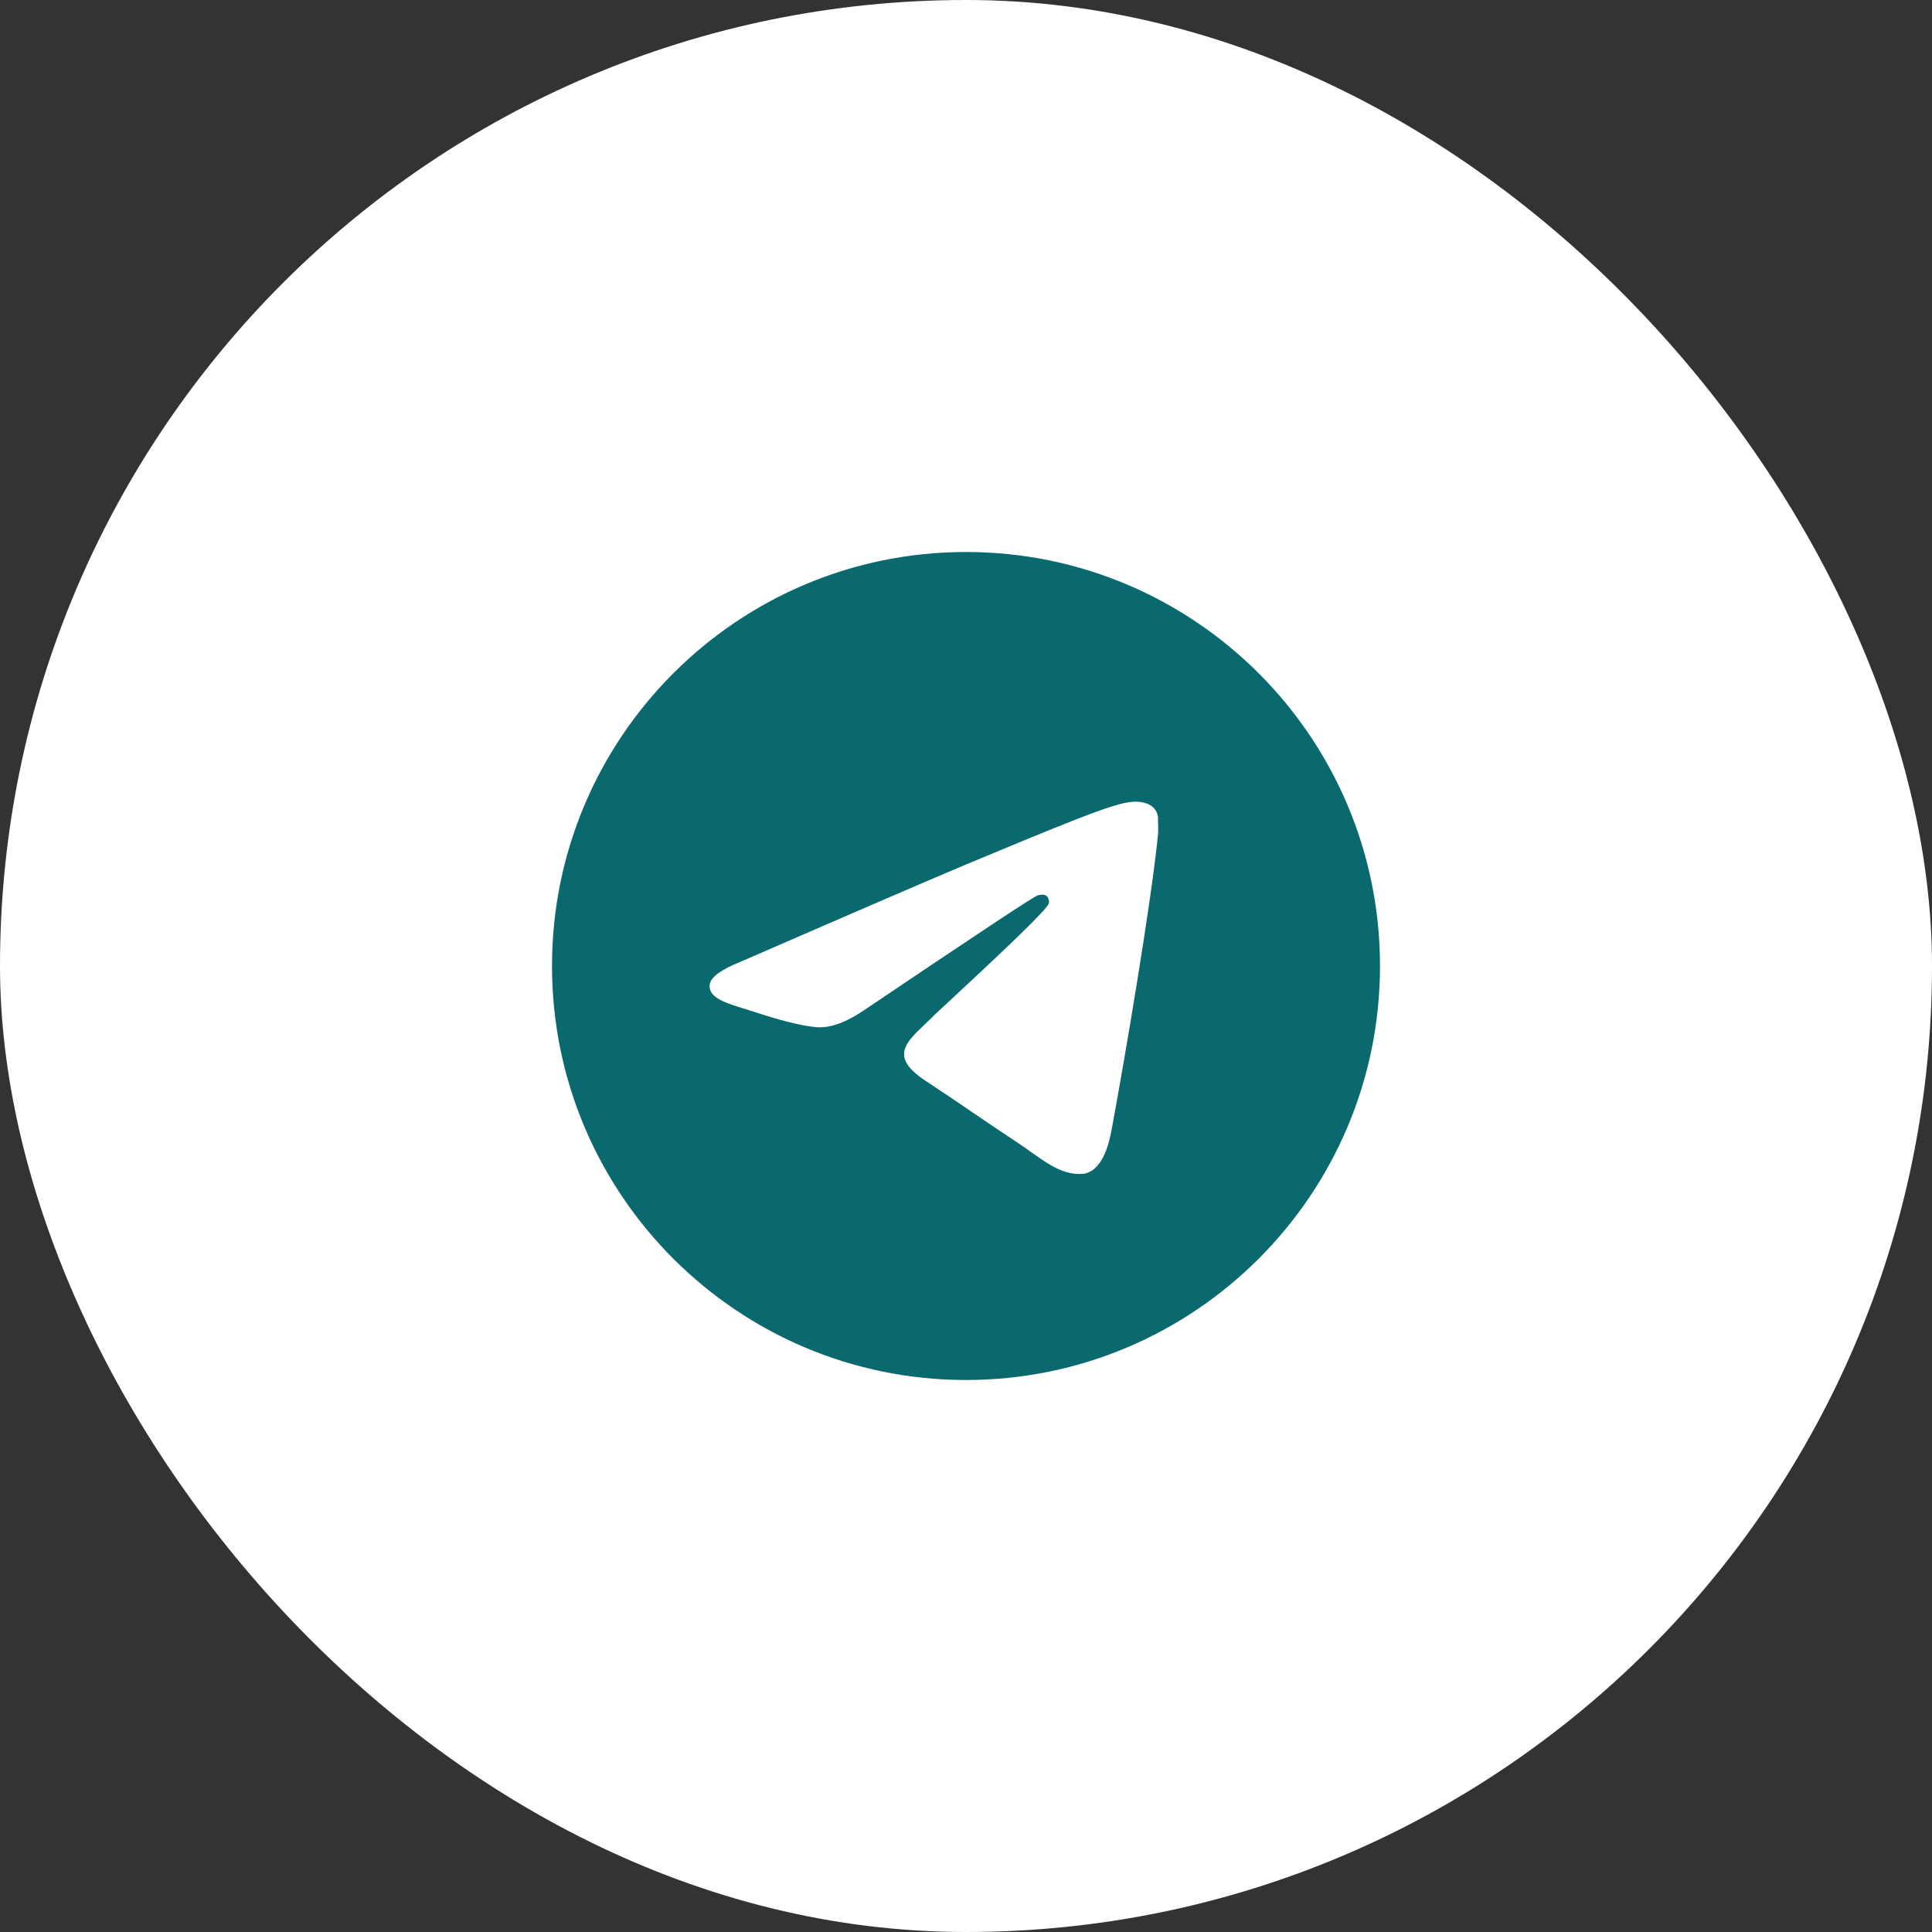
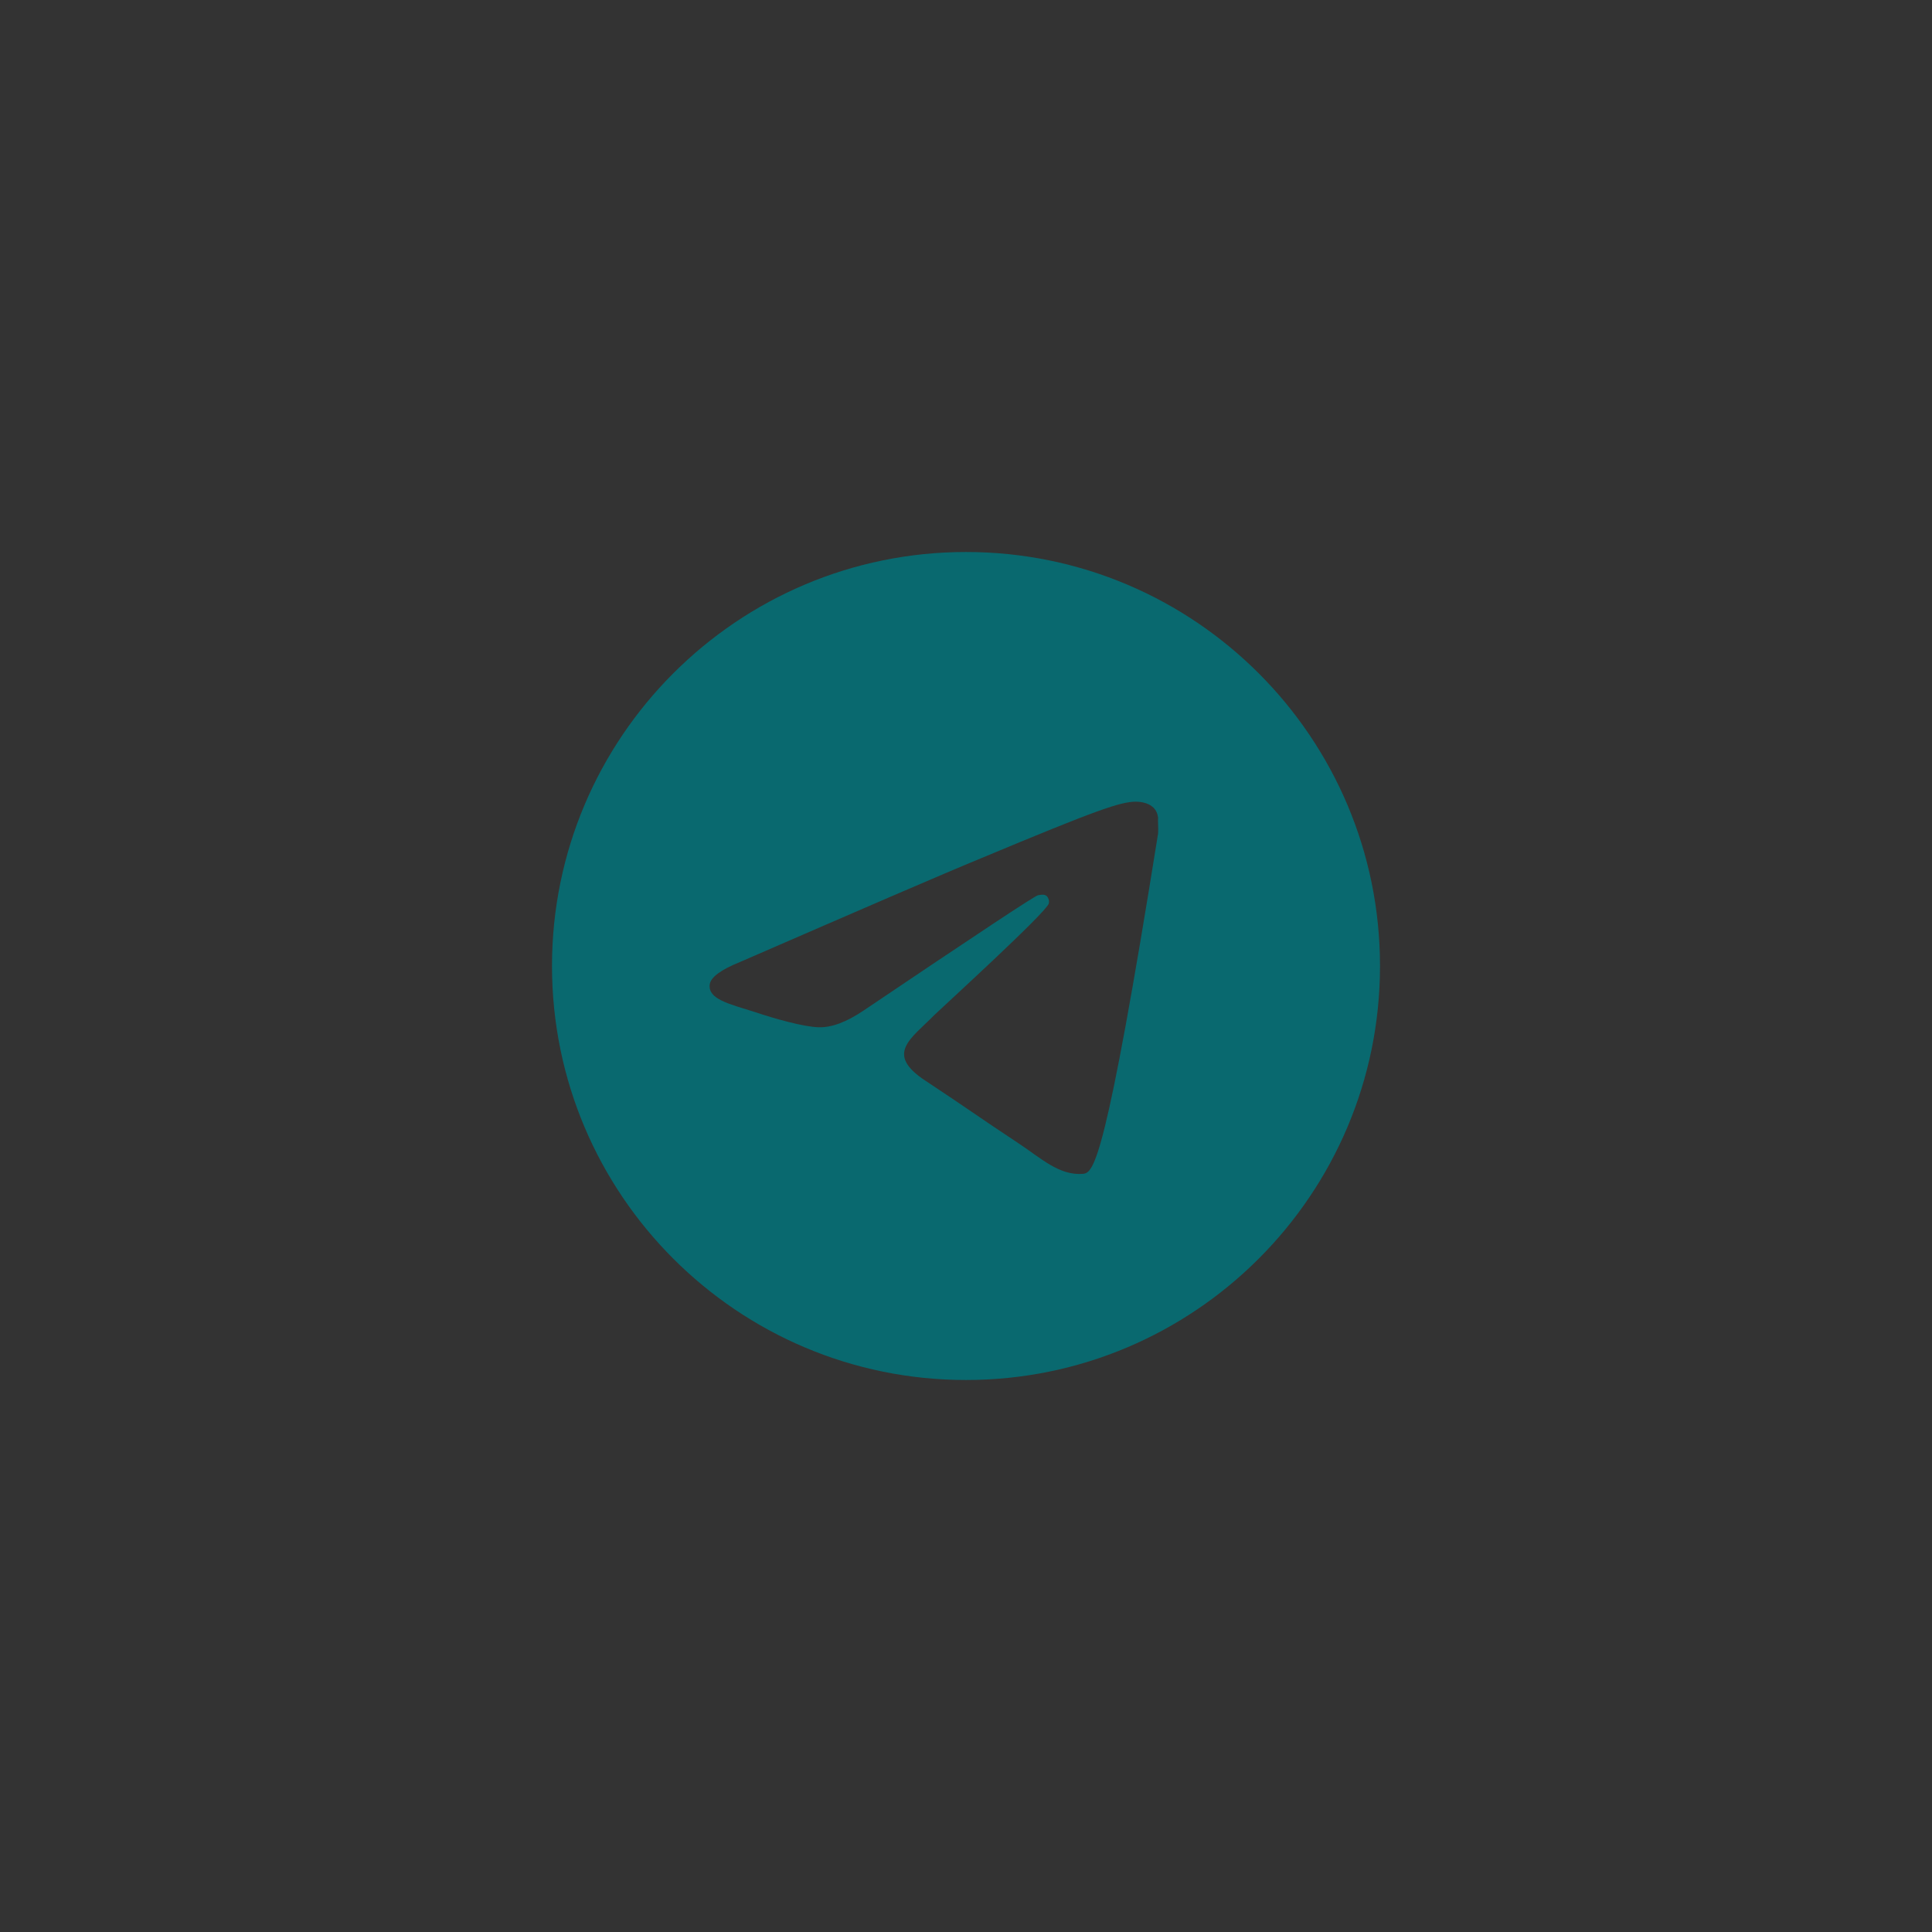
<svg xmlns="http://www.w3.org/2000/svg" width="35" height="35" viewBox="0 0 35 35" fill="none">
  <rect x="0" y="0" width="35" height="35" fill="#333333" stroke="none" />
-   <rect width="35" height="35" rx="17.5" fill="white" />
-   <path d="M17.5 10C13.36 10 10 13.36 10 17.5C10 21.64 13.36 25 17.5 25C21.64 25 25 21.64 25 17.5C25 13.36 21.64 10 17.5 10ZM20.98 15.1C20.867 16.285 20.38 19.165 20.133 20.492C20.027 21.055 19.817 21.242 19.622 21.265C19.188 21.302 18.858 20.98 18.438 20.703C17.777 20.267 17.402 19.997 16.765 19.578C16.023 19.09 16.503 18.82 16.93 18.385C17.043 18.273 18.962 16.525 19 16.367C19.005 16.344 19.005 16.319 18.998 16.295C18.991 16.272 18.979 16.25 18.962 16.233C18.918 16.195 18.858 16.21 18.805 16.218C18.738 16.233 17.688 16.93 15.64 18.31C15.34 18.512 15.07 18.617 14.83 18.61C14.56 18.602 14.05 18.46 13.668 18.332C13.195 18.183 12.828 18.1 12.857 17.837C12.873 17.703 13.06 17.567 13.412 17.425C15.602 16.473 17.058 15.842 17.785 15.543C19.87 14.672 20.297 14.523 20.582 14.523C20.642 14.523 20.785 14.537 20.875 14.613C20.95 14.672 20.973 14.755 20.98 14.815C20.973 14.86 20.988 14.995 20.98 15.1Z" fill="#09696F" />
+   <path d="M17.5 10C13.36 10 10 13.36 10 17.5C10 21.64 13.36 25 17.5 25C21.64 25 25 21.64 25 17.5C25 13.36 21.64 10 17.5 10ZM20.98 15.1C20.027 21.055 19.817 21.242 19.622 21.265C19.188 21.302 18.858 20.98 18.438 20.703C17.777 20.267 17.402 19.997 16.765 19.578C16.023 19.09 16.503 18.82 16.93 18.385C17.043 18.273 18.962 16.525 19 16.367C19.005 16.344 19.005 16.319 18.998 16.295C18.991 16.272 18.979 16.25 18.962 16.233C18.918 16.195 18.858 16.21 18.805 16.218C18.738 16.233 17.688 16.93 15.64 18.31C15.34 18.512 15.07 18.617 14.83 18.61C14.56 18.602 14.05 18.46 13.668 18.332C13.195 18.183 12.828 18.1 12.857 17.837C12.873 17.703 13.06 17.567 13.412 17.425C15.602 16.473 17.058 15.842 17.785 15.543C19.87 14.672 20.297 14.523 20.582 14.523C20.642 14.523 20.785 14.537 20.875 14.613C20.95 14.672 20.973 14.755 20.98 14.815C20.973 14.86 20.988 14.995 20.98 15.1Z" fill="#09696F" />
</svg>